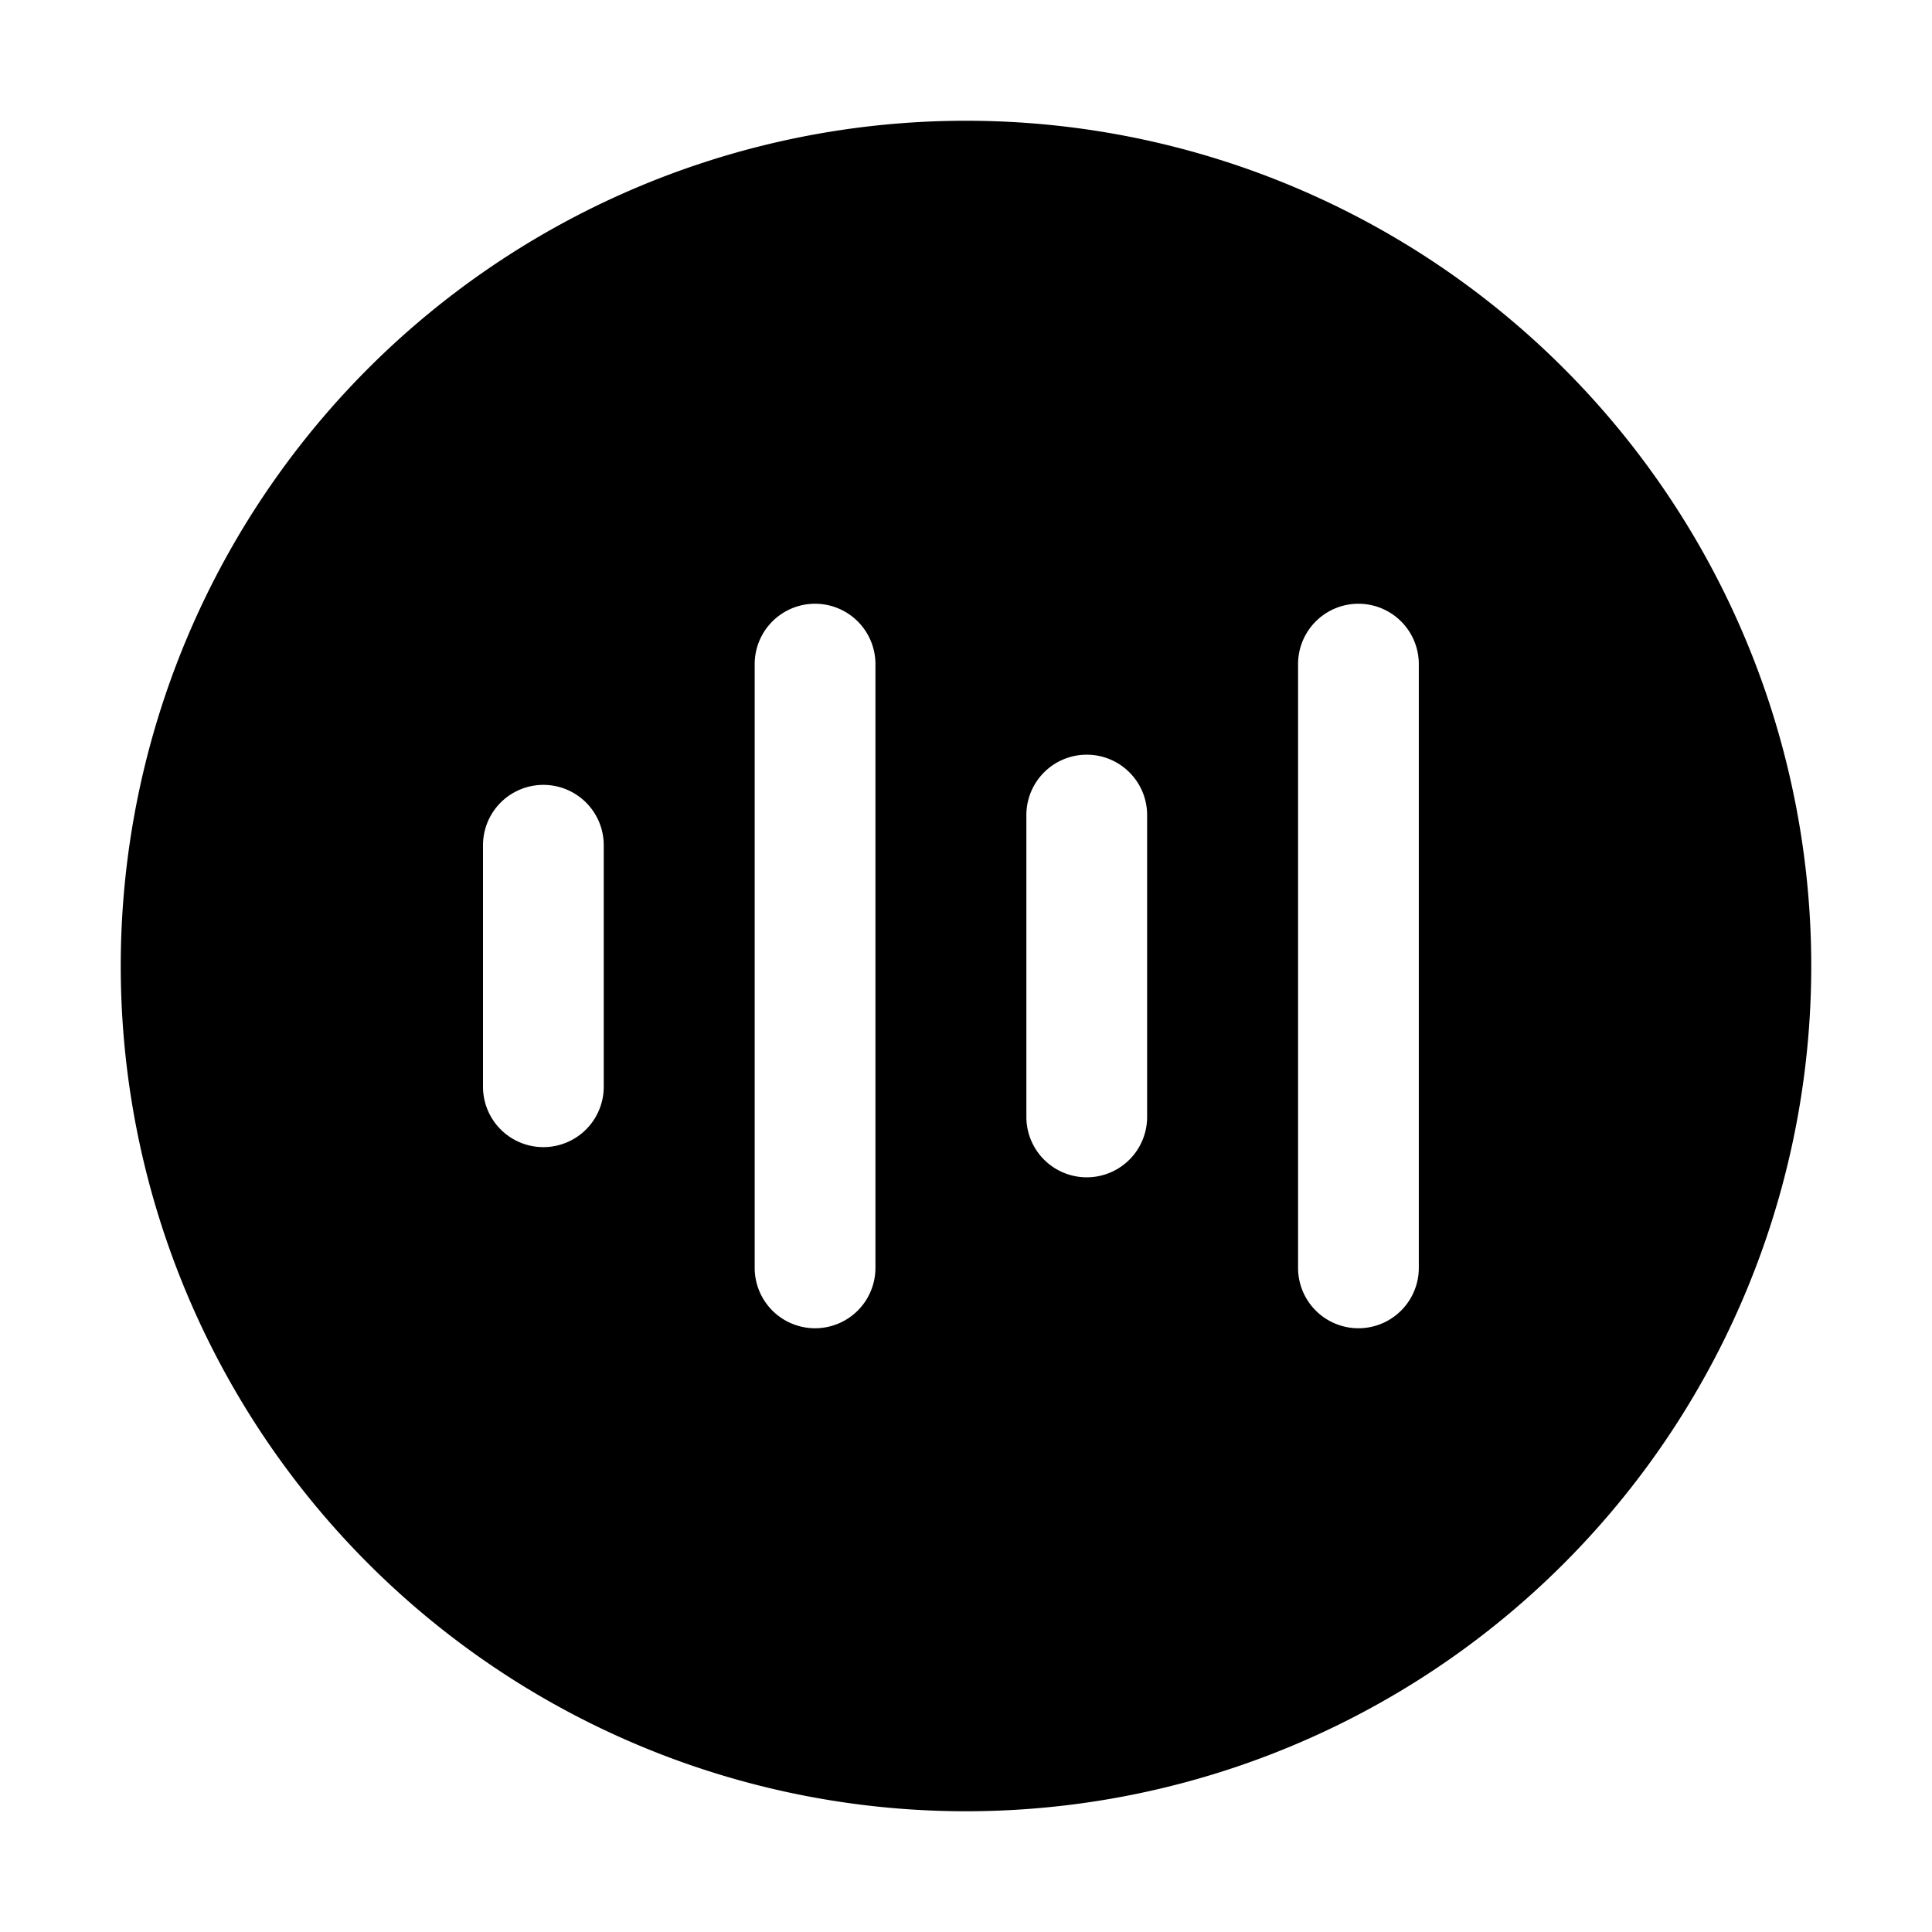
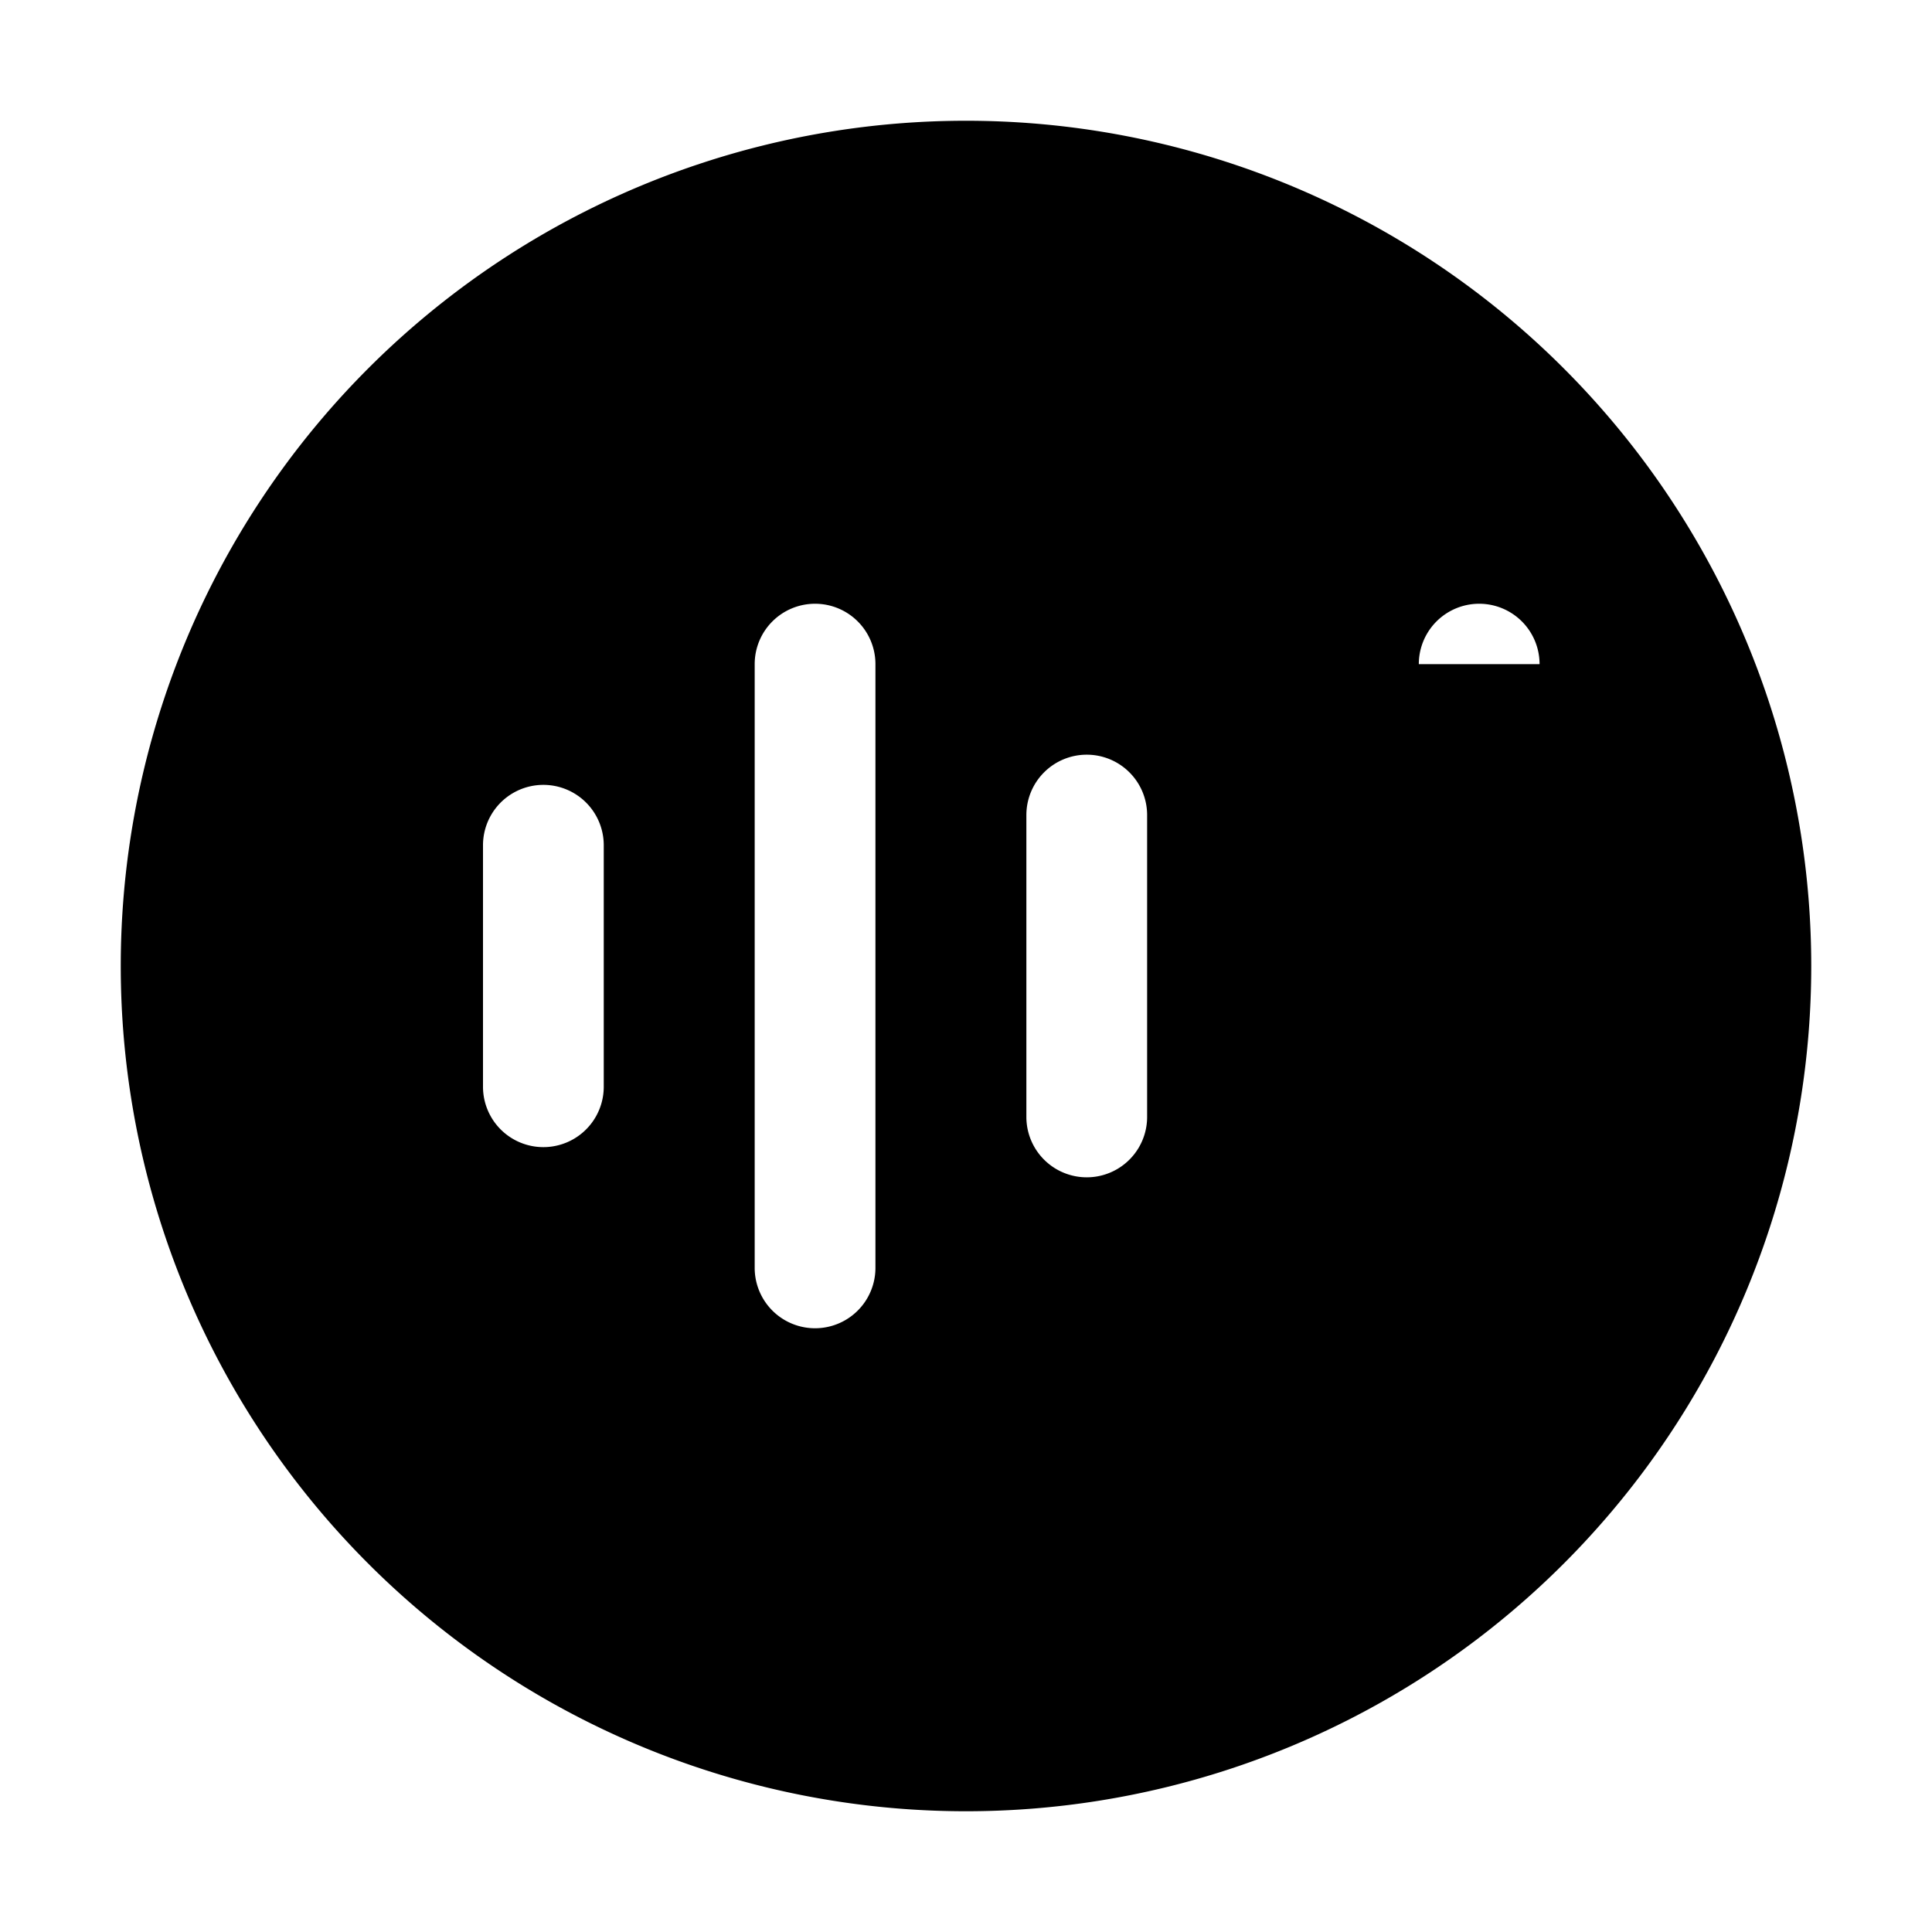
<svg xmlns="http://www.w3.org/2000/svg" width="32" height="32" viewBox="0 0 32 32">
-   <path d="M16 2a14 14 0 1 0 0 28 14 14 0 0 0 0-28Zm-2.5 8a1 1 0 0 1 1 1v10a1 1 0 1 1-2 0V11a1 1 0 0 1 1-1Zm10 1v10a1 1 0 1 1-2 0V11a1 1 0 1 1 2 0ZM18 12.5a1 1 0 0 1 1 1v5a1 1 0 1 1-2 0v-5a1 1 0 0 1 1-1ZM10 14v4a1 1 0 1 1-2 0v-4a1 1 0 1 1 2 0Z" />
+   <path d="M16 2a14 14 0 1 0 0 28 14 14 0 0 0 0-28Zm-2.5 8a1 1 0 0 1 1 1v10a1 1 0 1 1-2 0V11a1 1 0 0 1 1-1Zm10 1v10V11a1 1 0 1 1 2 0ZM18 12.5a1 1 0 0 1 1 1v5a1 1 0 1 1-2 0v-5a1 1 0 0 1 1-1ZM10 14v4a1 1 0 1 1-2 0v-4a1 1 0 1 1 2 0Z" />
</svg>